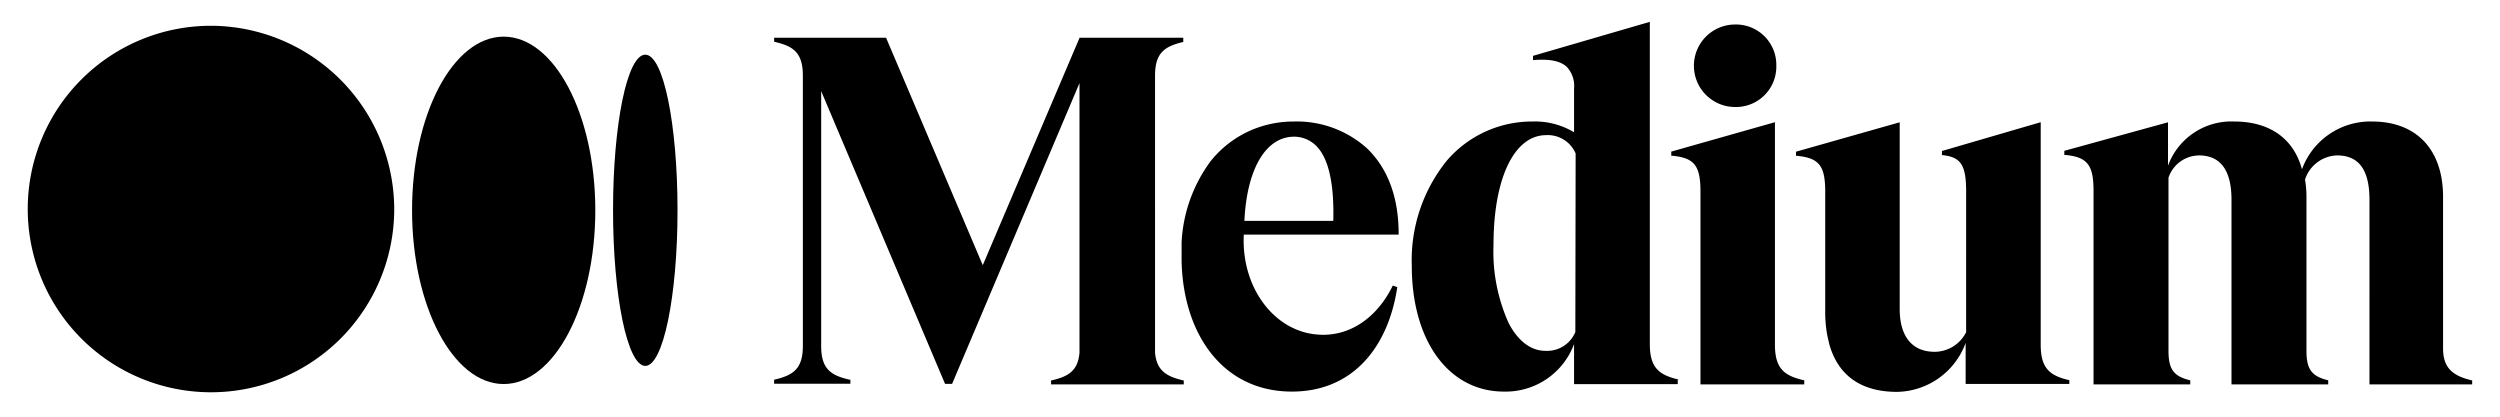
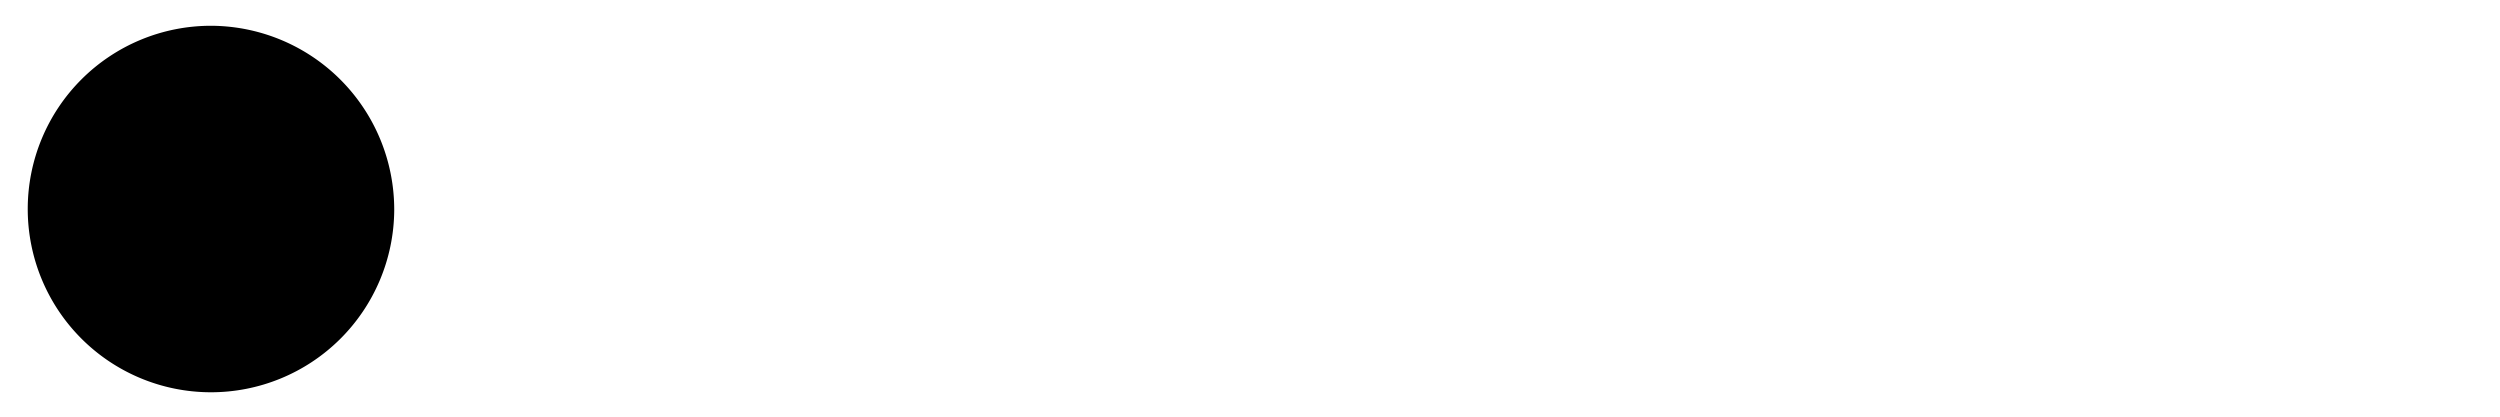
<svg xmlns="http://www.w3.org/2000/svg" id="Layer_1" data-name="Layer 1" viewBox="0 0 255.12 42.52">
  <path d="M40.23,21.46A18.7,18.7,0,1,1,21.53,2.63a18.76,18.76,0,0,1,18.7,18.83" />
-   <path d="M60.75,21.46c0,9.79-4.19,17.73-9.35,17.73s-9.35-7.94-9.35-17.73S46.24,3.74,51.4,3.74s9.35,7.93,9.35,17.72" />
-   <path d="M69.14,21.46c0,8.77-1.47,15.88-3.29,15.88s-3.29-7.11-3.29-15.88S64,5.58,65.85,5.58s3.29,7.11,3.29,15.88" />
-   <path d="M120.75,4.27h0V3.85H110.17l-9.88,23.21L90.42,3.85H79v.41H79c1.94.44,2.93,1.09,2.93,3.45V35.3c0,2.36-1,3-2.93,3.45H79v.41h7.78v-.41h-.06c-1.94-.44-2.92-1.09-2.92-3.45v-26L96.44,39.17h.72l13-30.69V36c-.17,1.86-1.14,2.43-2.9,2.83h0v.4H120.8v-.4h0c-1.76-.4-2.76-1-2.93-2.83V7.72h0c0-2.36,1-3,2.93-3.45m6.19,18.27c.22-4.95,2-8.53,5-8.59a3.19,3.19,0,0,1,2.29.9c1.28,1.23,1.88,3.82,1.78,7.69Zm-.14,1.4h15.88v-.07c0-3.79-1.14-6.74-3.26-8.76A10.72,10.72,0,0,0,132,12.4H132a11,11,0,0,0-4.58,1,10.75,10.75,0,0,0-3.84,3,15.15,15.15,0,0,0-3,8.32c0,.1,0,.19,0,.29s0,.19,0,.28,0,.35,0,.53,0,.56,0,.85c.17,7.39,4.17,13.29,11.26,13.29,6.22,0,9.84-4.55,10.75-10.66l-.46-.16c-1.59,3.29-4.44,5.27-7.68,5-4.43-.33-7.82-4.82-7.52-10.26m33.83,10a3.11,3.11,0,0,1-3.07,1.92c-1.46,0-2.78-1-3.73-2.82a17.73,17.73,0,0,1-1.55-8c0-6.79,2.11-11.19,5.38-11.19a3.09,3.09,0,0,1,3,1.87Zm10.53,4.85c-1.94-.46-2.93-1.15-2.93-3.62V2.23L156.44,5.7v.43h.07c1.63-.13,2.73.09,3.37.69A2.8,2.8,0,0,1,160.63,9V13.5a7.68,7.68,0,0,0-4.23-1.1,11.44,11.44,0,0,0-8.76,4,16.17,16.17,0,0,0-3.57,10.72c0,7.68,3.78,12.84,9.4,12.84a7.44,7.44,0,0,0,7.16-4.85v4.09h10.58v-.42ZM181.27,6.71a4.12,4.12,0,0,0-4.2-4.21,4.21,4.21,0,1,0,0,8.42,4.12,4.12,0,0,0,4.2-4.21m2.79,32.09c-1.95-.46-2.93-1.15-2.93-3.62h0V12.47l-10.58,3v.42h.06c2.29.21,2.92,1,2.92,3.67V39.23h10.59v-.42Zm27.11,0c-1.94-.46-2.92-1.15-2.92-3.62V12.47l-10.08,2.94v.42h.06c1.87.2,2.41,1,2.41,3.72V33.9a3.61,3.61,0,0,1-3.21,2c-2.3,0-3.57-1.56-3.57-4.38V12.48l-10.58,3v.42h.06c2.29.21,2.92,1,2.92,3.67V31.75a13.14,13.14,0,0,0,.22,2.52l.19.83c.89,3.21,3.24,4.89,6.92,4.89a7.59,7.59,0,0,0,7-5v4.19h10.58v-.42Zm41.11.43v-.42h-.05c-2.1-.49-2.92-1.4-2.92-3.27V20.09c0-4.82-2.71-7.69-7.24-7.69a7.43,7.43,0,0,0-7.16,4.88c-.85-3.15-3.3-4.88-6.92-4.88a6.88,6.88,0,0,0-6.75,4.51V12.48l-10.58,2.91v.42h.06c2.26.2,2.92,1,2.92,3.62v19.8h9.87v-.42h0c-1.68-.4-2.22-1.12-2.22-3V18.13a3.33,3.33,0,0,1,3.11-2.27c2.2,0,3.32,1.52,3.32,4.53V39.23h9.87v-.42h0c-1.68-.4-2.22-1.12-2.22-3V20.09a9.86,9.86,0,0,0-.15-1.76,3.55,3.55,0,0,1,3.27-2.47c2.23,0,3.31,1.48,3.31,4.53V39.23Z" />
</svg>